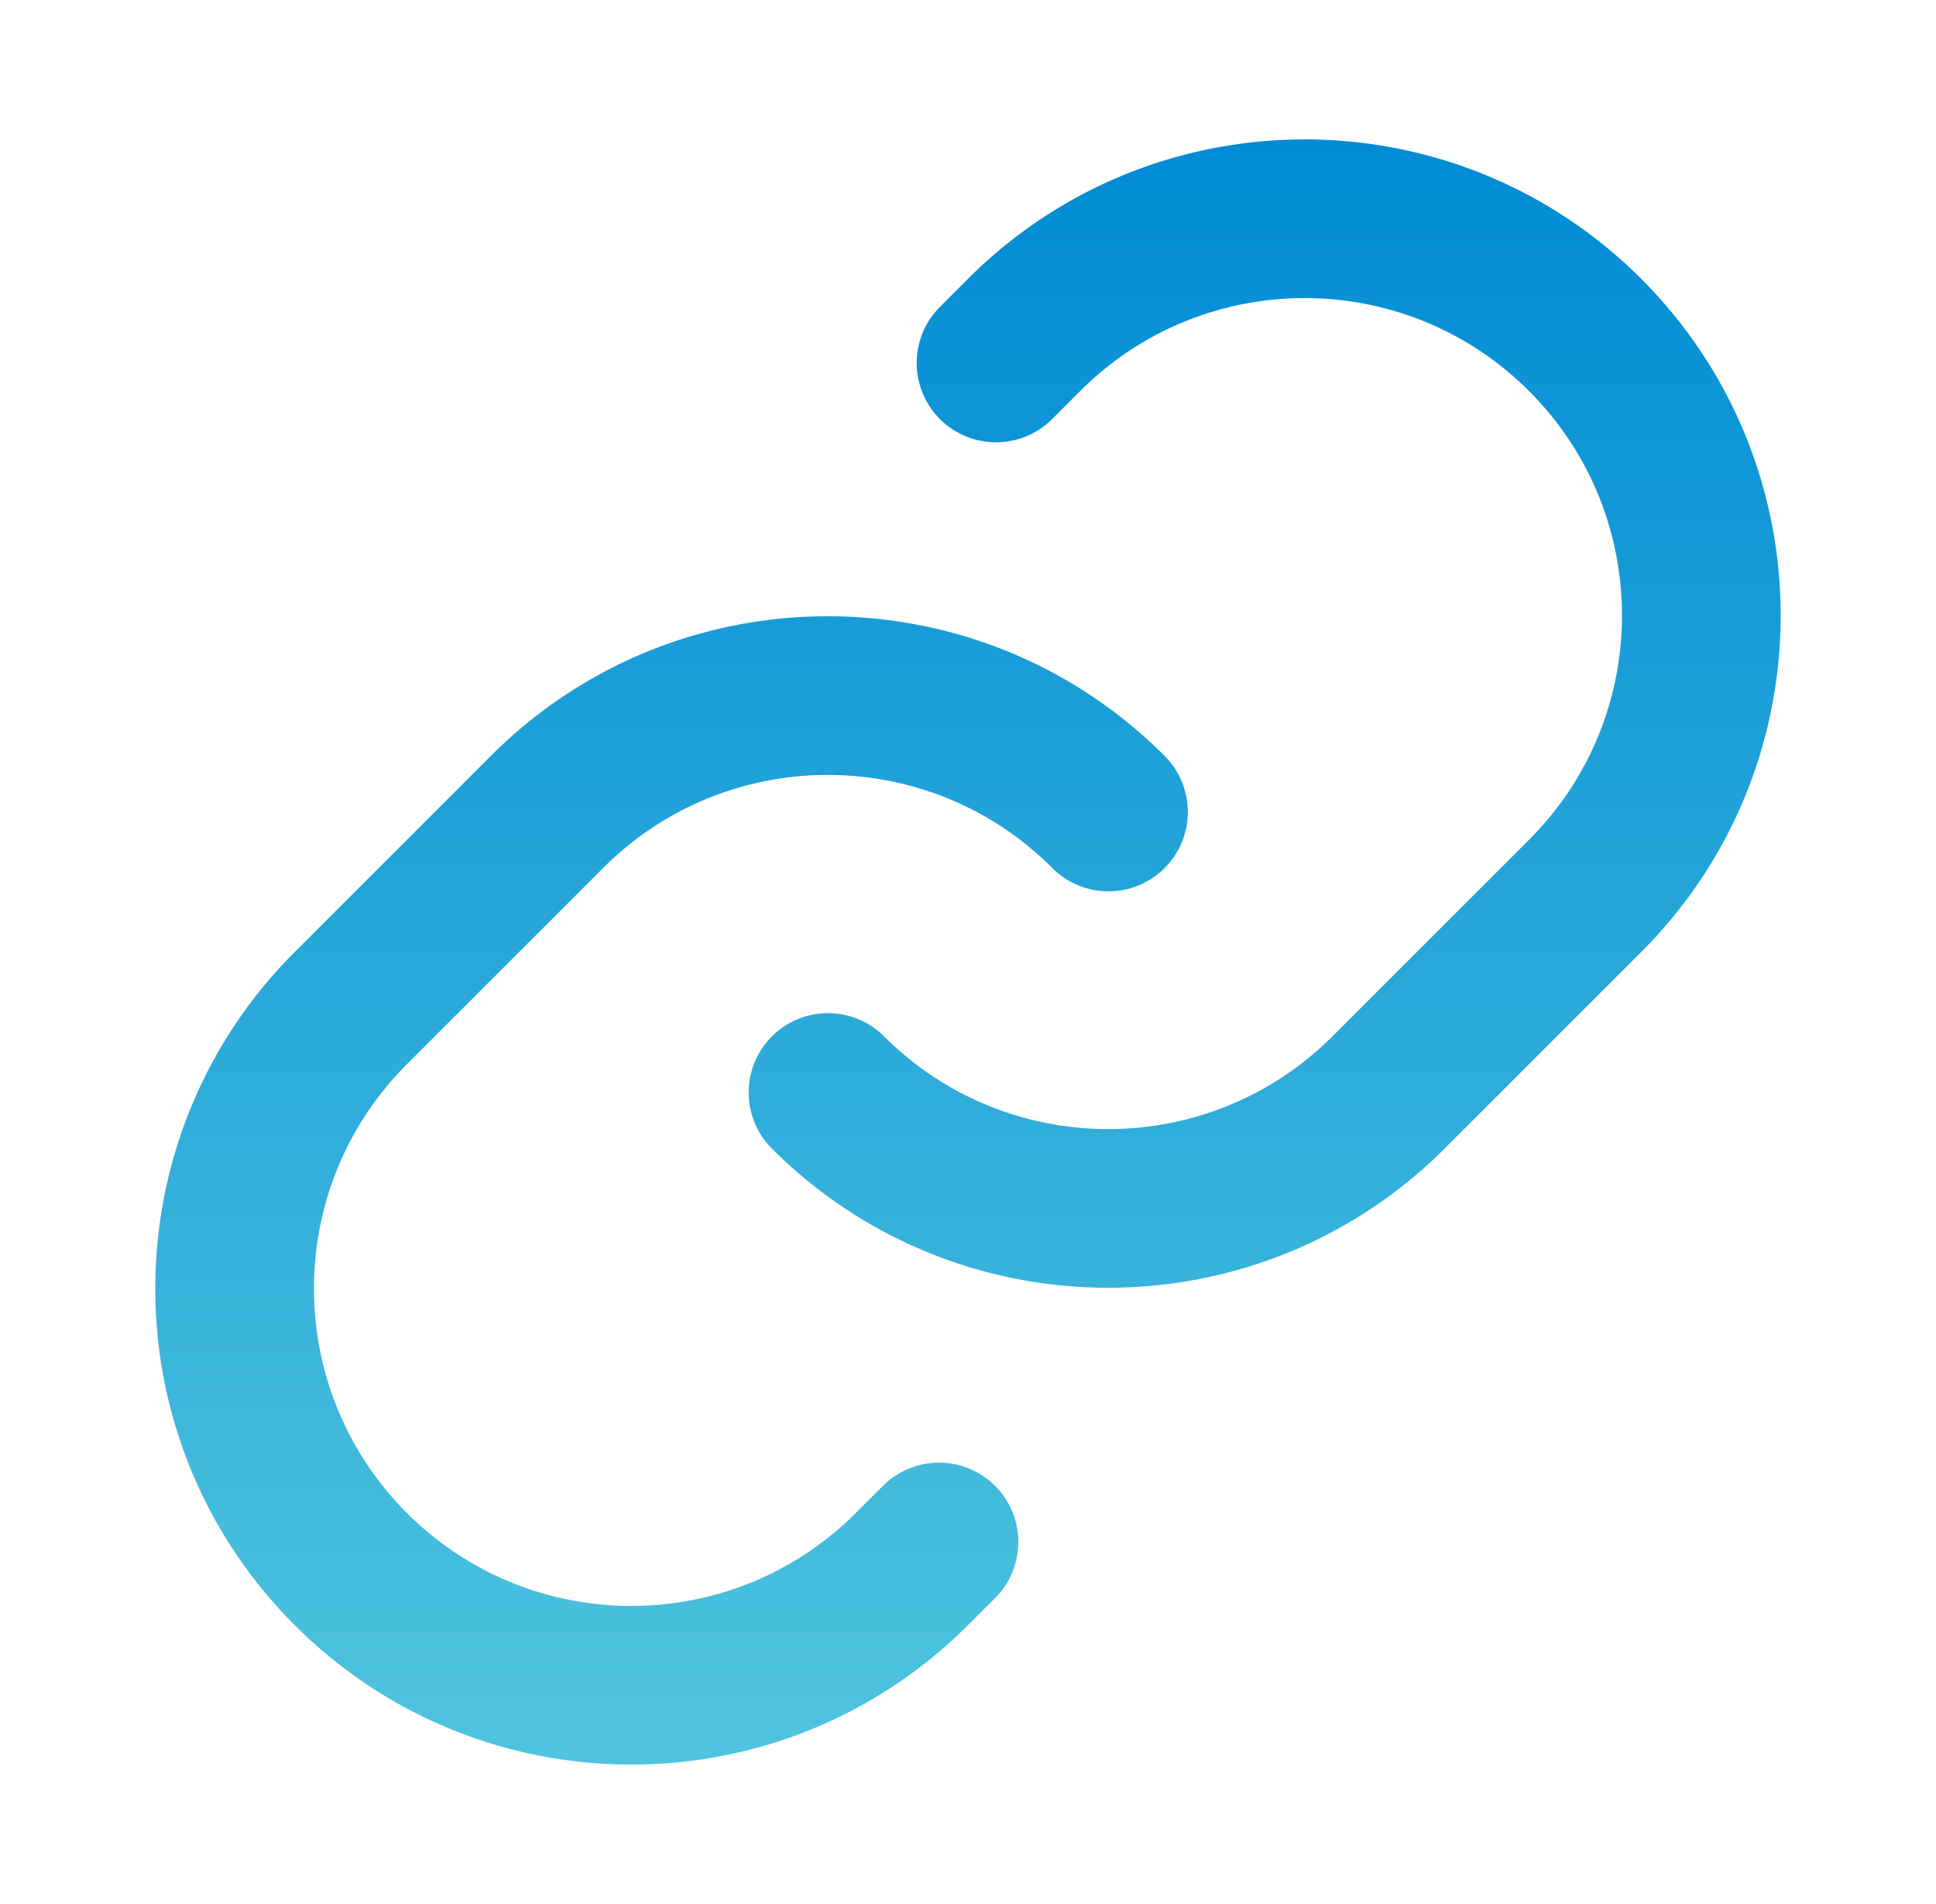
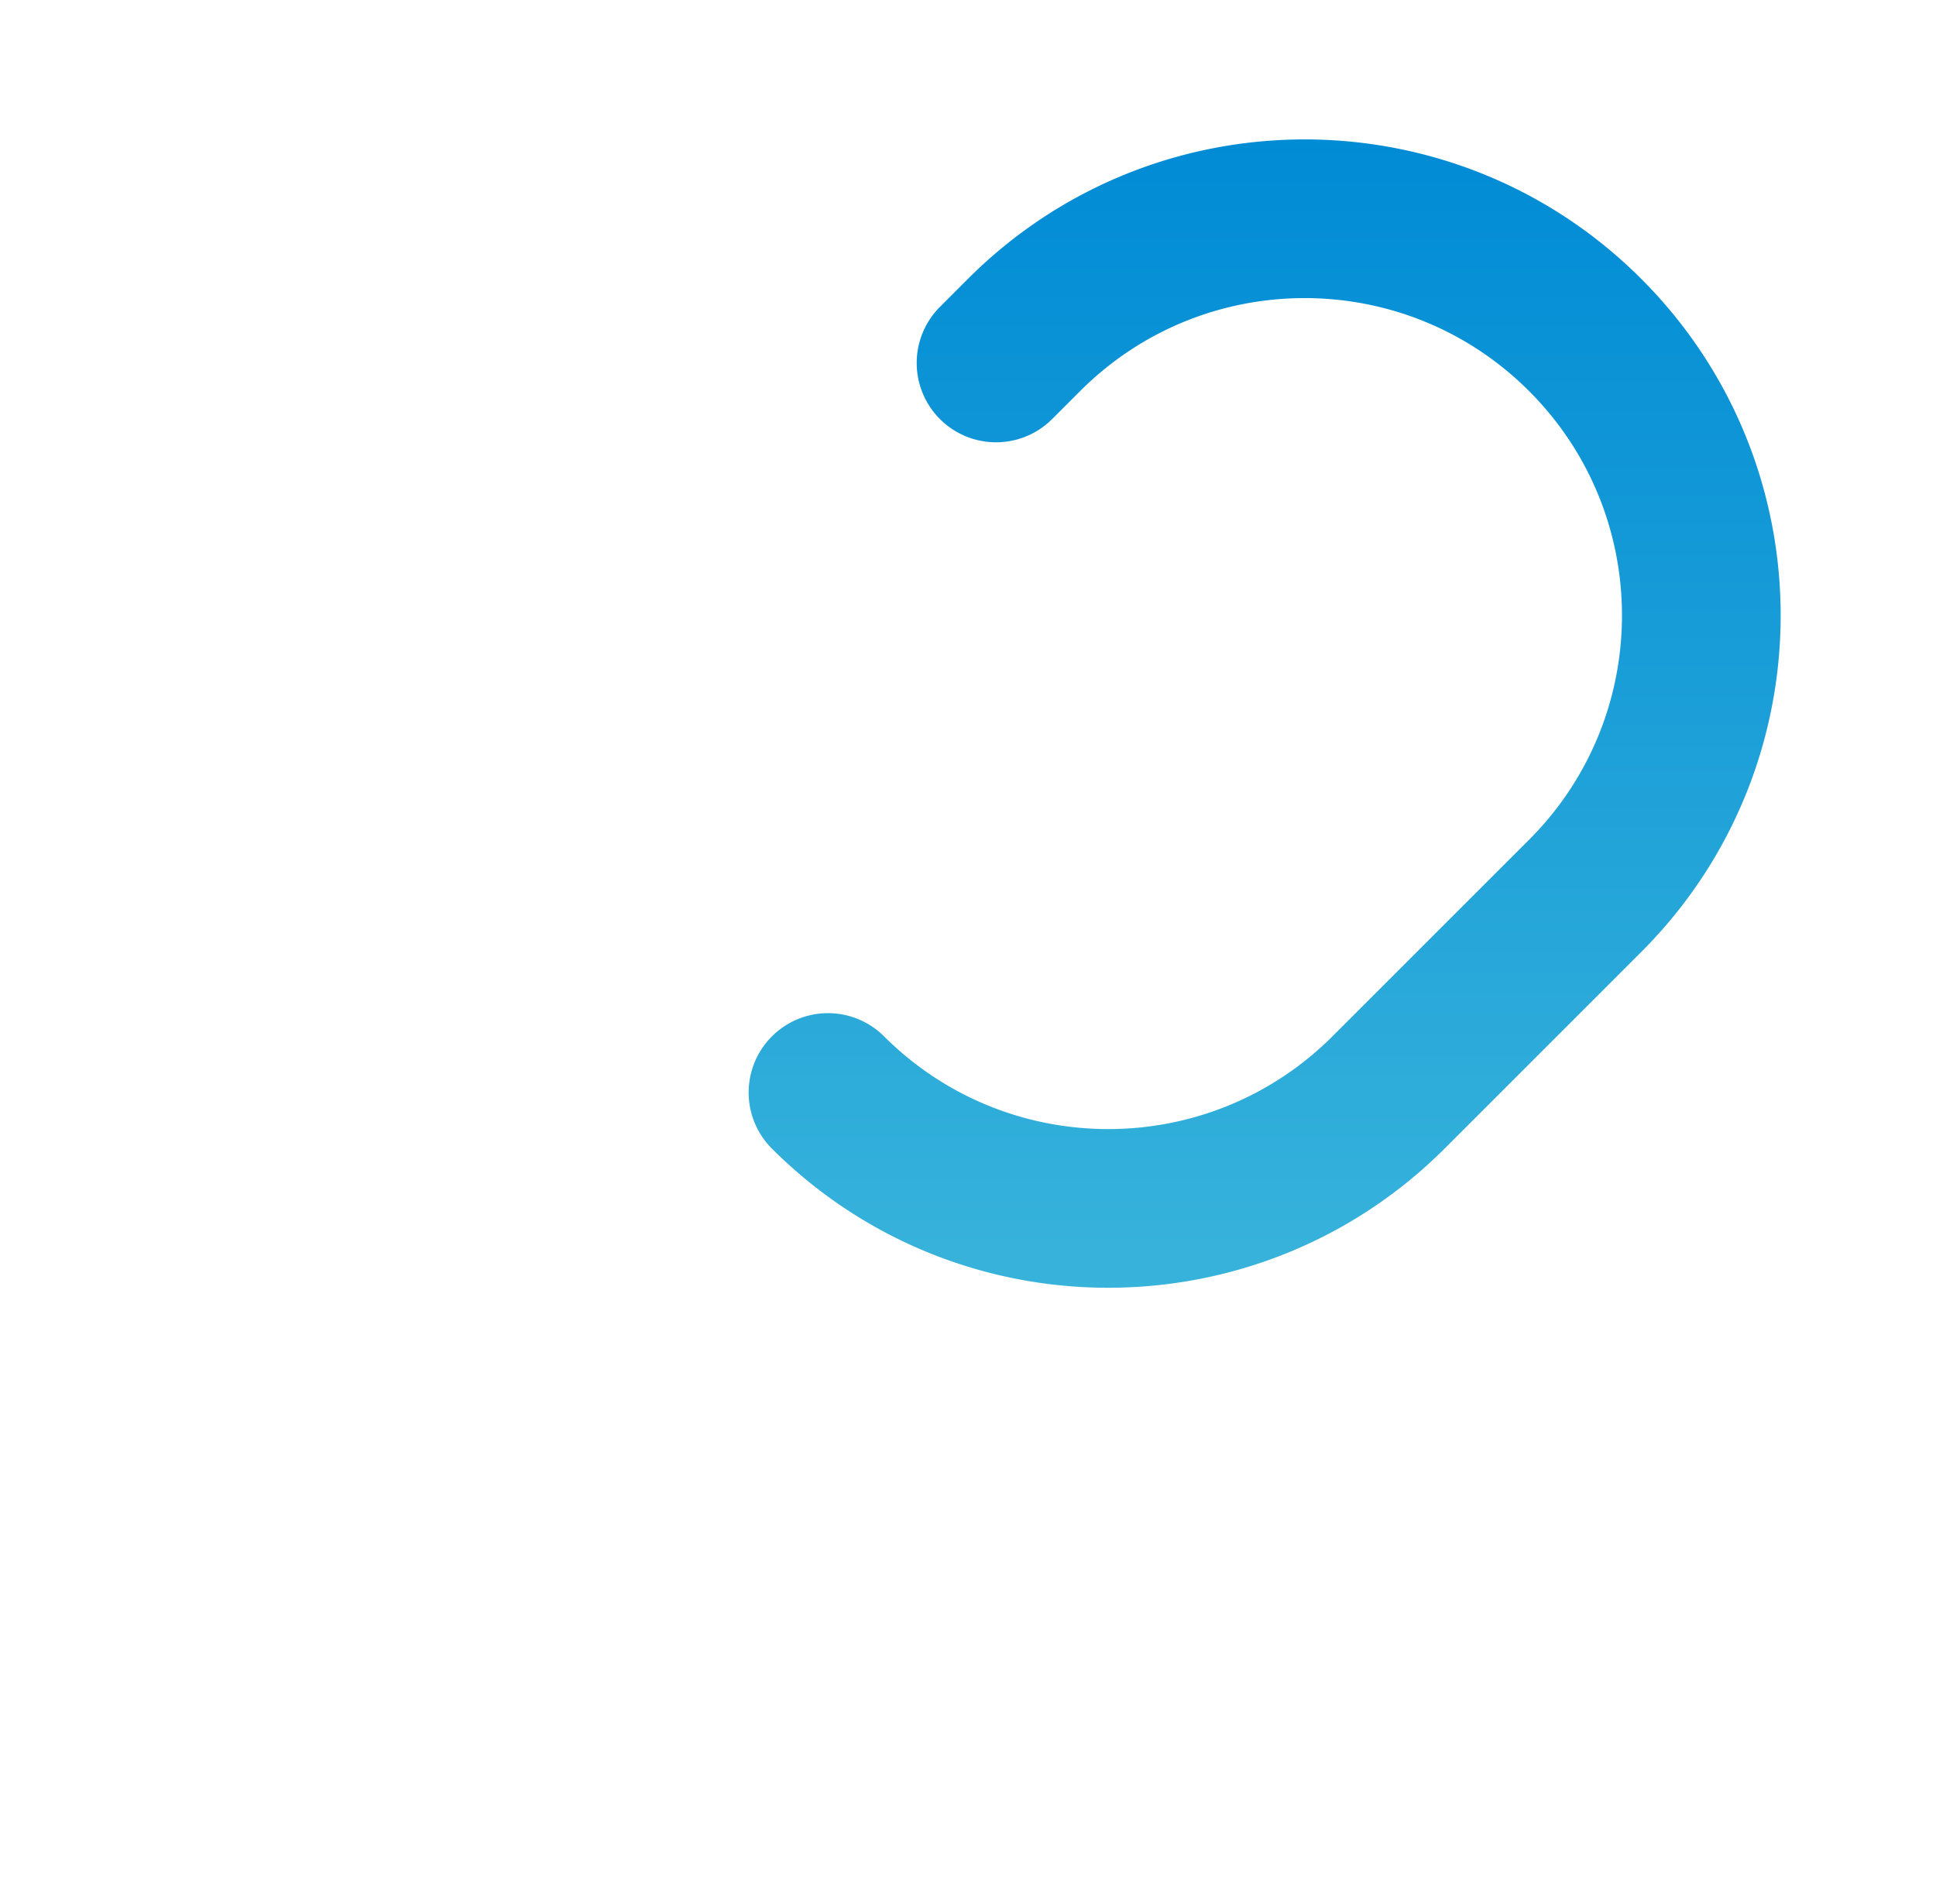
<svg xmlns="http://www.w3.org/2000/svg" width="61" height="60" fill="none">
  <path d="M33.151 13.206a2.499 2.499 0 11-3.535-3.535l.883-.884c5.858-5.858 15.356-5.858 21.213 0 5.858 5.858 5.858 15.355 0 21.213l-6.187 6.187c-5.858 5.858-15.354 5.858-21.212 0a2.5 2.5 0 013.536-3.535c3.905 3.904 10.236 3.904 14.14 0l6.188-6.188c3.905-3.905 3.905-10.236 0-14.142-3.905-3.905-10.237-3.905-14.142 0l-.884.884z" fill="url(#paint0_linear_278_305)" />
-   <path d="M31.384 50.329l-.885.884c-5.858 5.858-15.355 5.858-21.213 0-5.858-5.858-5.858-15.355 0-21.213l6.187-6.187c5.858-5.858 15.356-5.858 21.214 0a2.5 2.5 0 11-3.536 3.535c-3.906-3.905-10.237-3.905-14.142 0l-6.188 6.188c-3.905 3.905-3.905 10.236 0 14.142 3.906 3.905 10.237 3.905 14.143 0l.885-.884a2.5 2.5 0 013.535 3.535z" fill="url(#paint1_linear_278_305)" />
  <defs>
    <linearGradient id="paint0_linear_278_305" x1="30.499" y1="4.393" x2="30.499" y2="55.606" gradientUnits="userSpaceOnUse">
      <stop stop-color="#008BD5" />
      <stop offset="1" stop-color="#4FC4DE" />
    </linearGradient>
    <linearGradient id="paint1_linear_278_305" x1="30.499" y1="4.393" x2="30.499" y2="55.606" gradientUnits="userSpaceOnUse">
      <stop stop-color="#008BD5" />
      <stop offset="1" stop-color="#4FC4DE" />
    </linearGradient>
  </defs>
</svg>